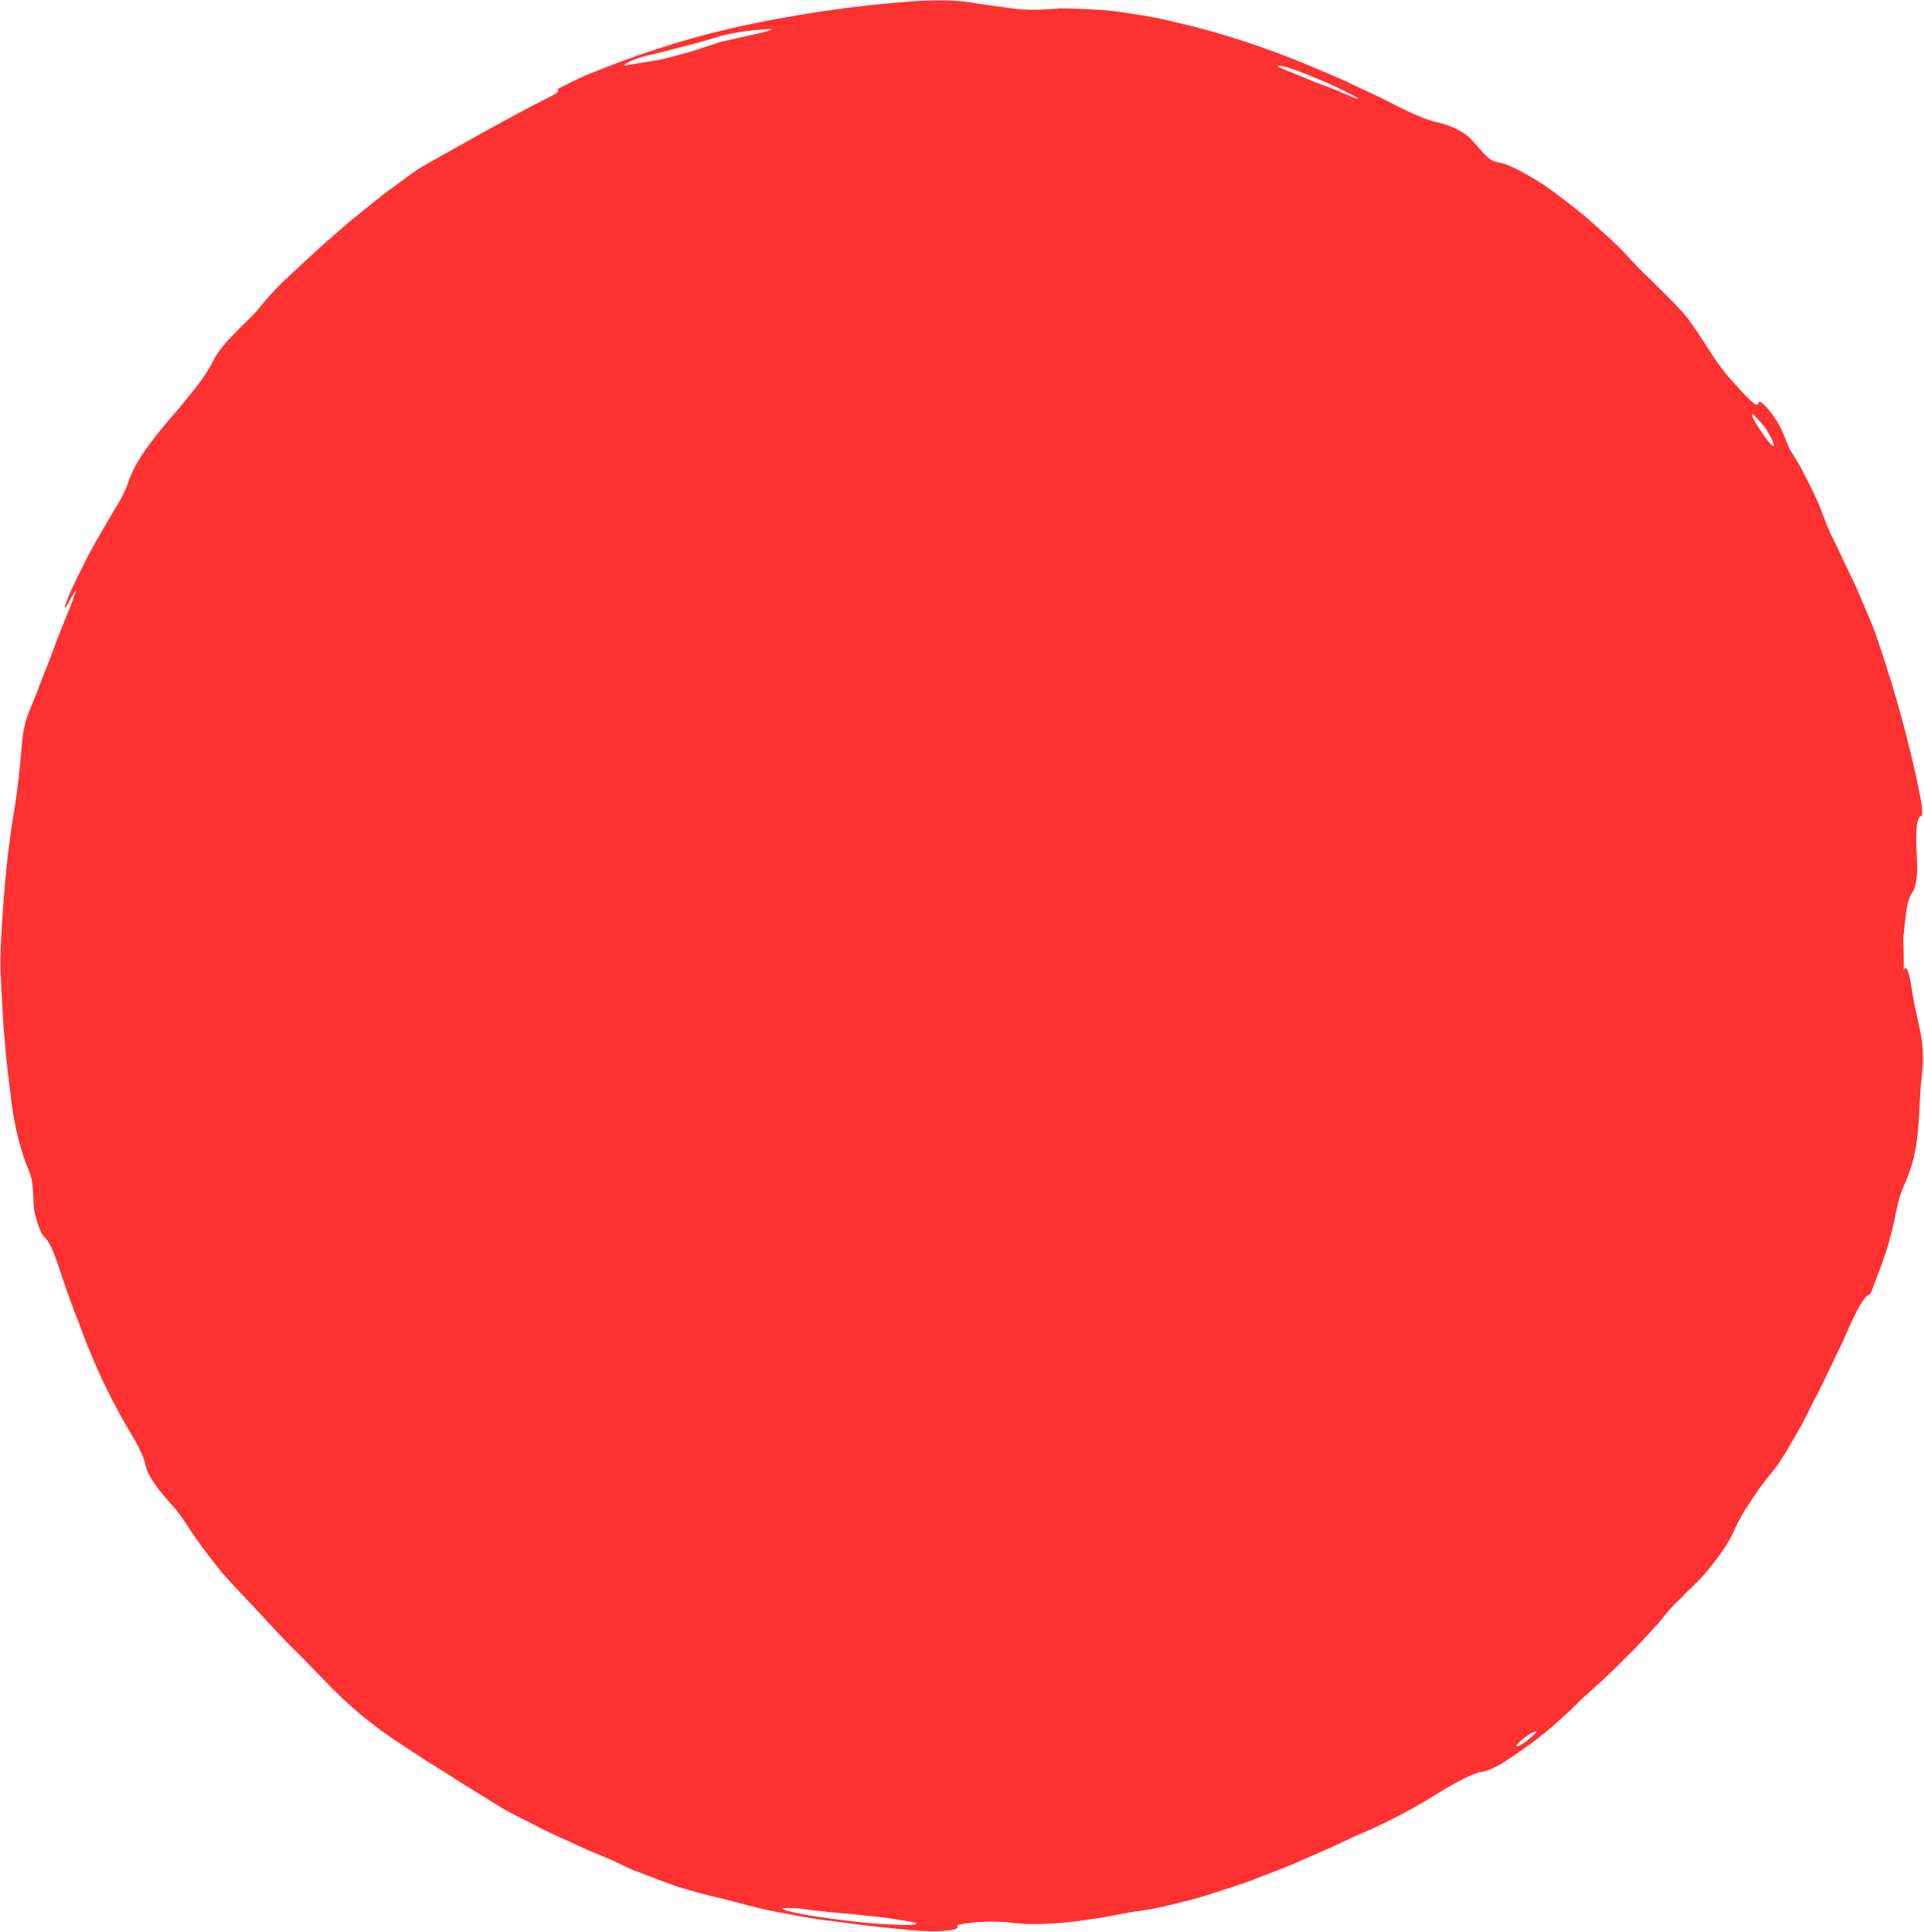
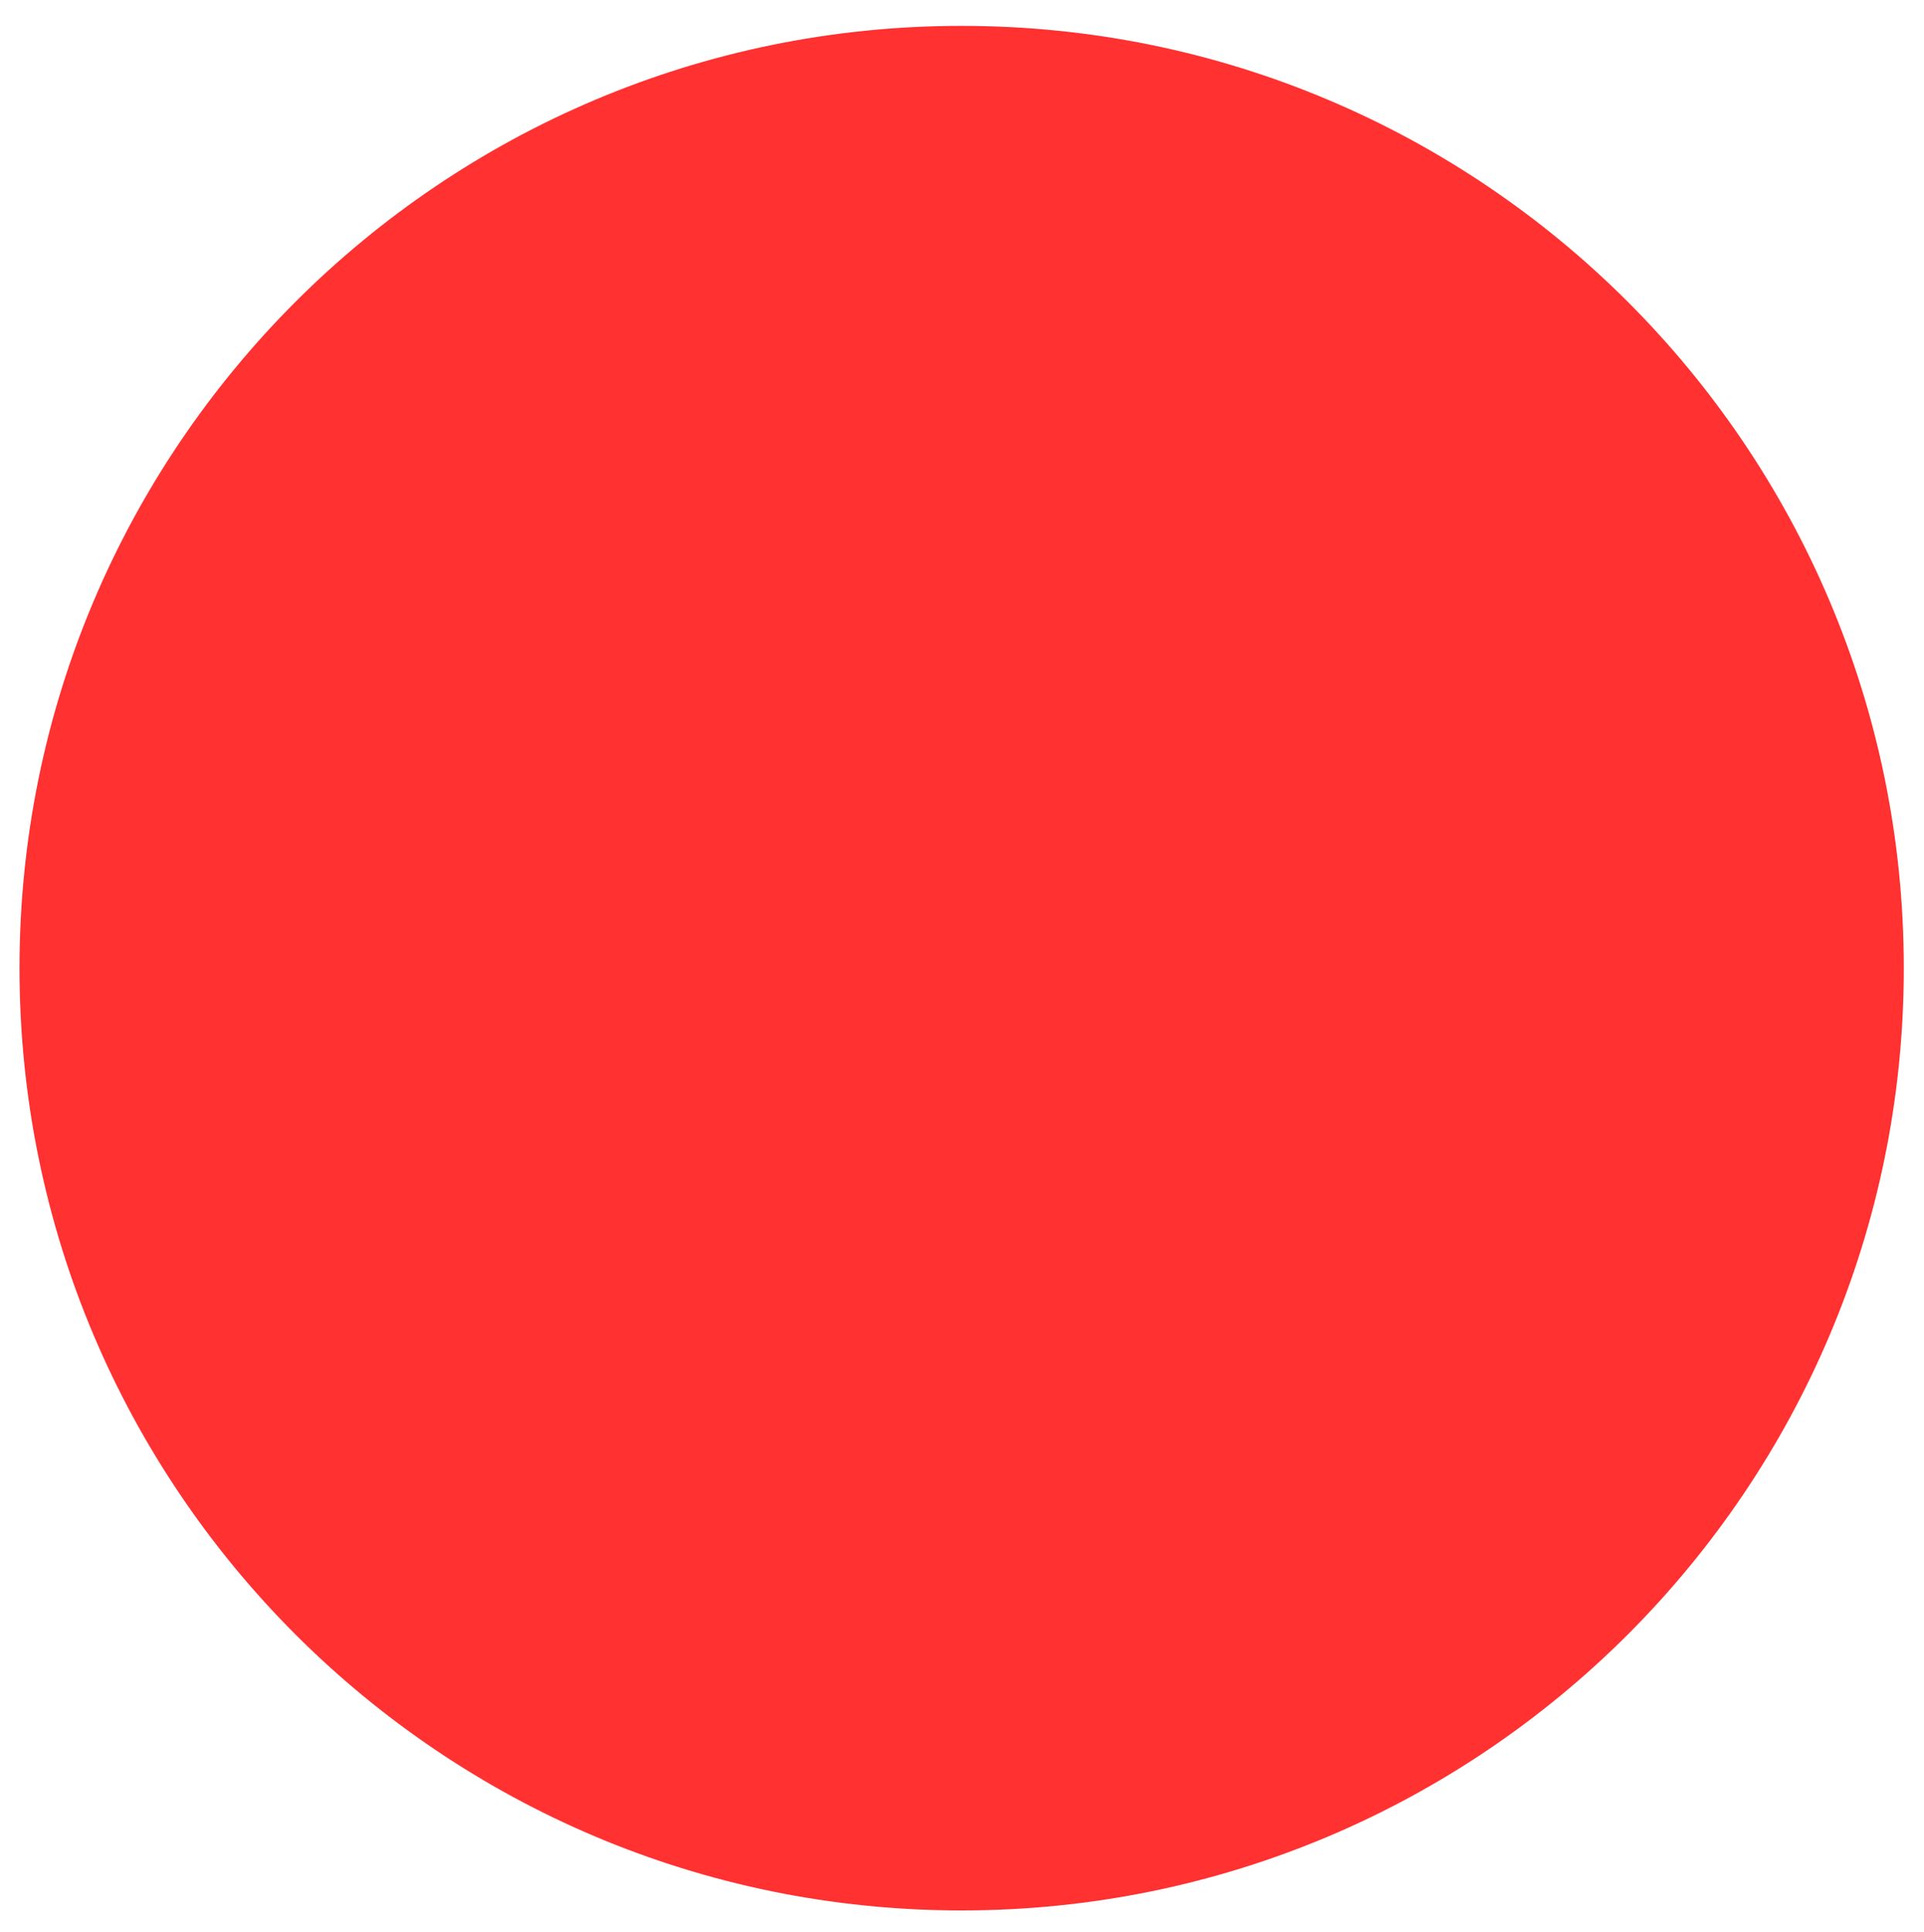
<svg xmlns="http://www.w3.org/2000/svg" fill="#000000" height="500.3" preserveAspectRatio="xMidYMid meet" version="1" viewBox="-0.1 -0.1 498.3 500.3" width="498.3" zoomAndPan="magnify">
  <g fill="#ff3131" id="change1_1">
    <path d="M 492.969 250.605 C 492.969 385.367 383.719 494.613 248.957 494.613 C 114.195 494.613 4.949 385.367 4.949 250.605 C 4.949 115.844 114.195 6.598 248.957 6.598 C 383.719 6.598 492.969 115.844 492.969 250.605" fill="inherit" />
-     <path d="M 459.105 115.387 C 459.859 115.727 458.602 112.816 456.762 110.266 C 455.59 108.77 454.531 107.828 453.75 106.992 C 453.375 107.293 454.402 109.258 455.824 111.312 C 457.145 113.402 458.539 115.141 459.105 115.387 Z M 351.625 25.441 C 351.578 25.316 350.93 24.883 350.371 24.609 C 347.605 23.242 344.883 21.836 342.012 20.672 C 339.152 19.48 336.266 18.23 333.145 17.305 C 332.469 17.113 331.723 16.961 331.371 16.941 C 330.391 16.895 330.895 17.289 332.75 17.98 C 335.621 19.082 338.473 20.363 340.391 21.145 C 342.387 21.895 344.145 22.496 345.727 23.145 C 347.305 23.809 348.75 24.418 350.184 25.023 C 350.742 25.258 351.66 25.523 351.625 25.441 Z M 199.645 7.508 C 199.719 7.41 199.016 7.383 198.48 7.441 C 195.074 7.715 191.203 7.98 186.422 9.254 C 182.711 10.418 179.336 11.355 176.141 12.133 C 172.953 12.934 170.012 13.777 167.059 14.398 C 166.512 14.52 165.582 14.832 164.863 15.086 C 164.164 15.336 163.391 15.621 162.859 15.887 C 161.582 16.551 161.184 16.973 162.277 16.77 C 164.66 16.344 167.199 16.039 169.973 15.508 C 171.426 15.238 173.027 14.867 174.762 14.375 C 176.508 13.906 178.418 13.426 180.445 12.746 C 182.625 12.031 184.789 11.32 186.574 10.734 C 190.113 9.941 193.203 9.25 196.293 8.559 C 198.16 8.141 199.453 7.754 199.645 7.508 Z M 206.988 495.449 C 210.848 496.246 214.766 496.688 216.316 496.898 C 224.094 497.93 229.742 498.348 234.953 498.375 C 236.586 498.395 237.434 498.18 237.086 497.922 C 236.949 497.812 236.621 497.684 236.086 497.602 C 233.473 497.129 230.812 496.688 227.961 496.344 C 226.531 496.168 225.055 496.035 223.512 495.895 C 221.977 495.695 220.371 495.527 218.676 495.391 C 214.953 495.09 210.898 494.668 207.301 494.148 C 205.445 493.926 203.918 493.988 202.719 494.051 C 201.699 494.105 204.305 494.949 206.988 495.449 Z M 394.441 451.336 C 395.414 450.66 396.477 449.754 397.324 448.996 C 397.703 448.637 397.715 448.449 397.898 448.184 C 397.301 448.414 396.867 448.434 396.055 448.93 C 395.258 449.43 393.691 450.688 393.191 451.215 C 392.094 452.359 392.938 452.371 394.441 451.336 Z M 487.621 245.883 C 487.121 242.258 486.793 244.078 486.414 245.492 C 486.324 245.816 486.188 245.91 486.078 245.754 C 485.273 244.672 484.891 240.133 484.156 237.41 C 483.602 235.441 483.359 232.094 483.148 228.926 C 483.023 225.871 482.508 222.723 482.09 219.82 C 481.508 215.688 480.656 211.59 479.84 207.469 C 479.133 203.324 478.039 199.242 477.09 195.102 C 476.324 191.414 474.969 187.828 473.859 184.355 C 472.934 181.383 471.953 178.609 471.188 175.797 C 470.574 173.586 469.961 171.363 469.176 169.285 C 468.344 167.227 467.457 165.27 466.516 163.52 C 465.875 162.324 465.27 161.113 464.68 159.871 C 464.062 158.637 463.434 157.391 462.793 156.109 C 461.52 153.551 460.418 150.762 459.023 147.855 C 457.551 144.82 456.051 141.727 454.449 138.668 C 452.734 135.668 451.012 132.656 449.297 129.668 C 446.016 124.398 442.668 119.027 439.805 114.43 C 433.879 104.391 425.98 95.023 417.137 86.566 C 415.047 84.391 412.754 82.648 410.535 80.605 C 409.137 79.344 407.664 78.016 406.223 76.715 C 404.73 75.465 403.293 74.219 402.031 73.027 C 399.035 70.078 395.754 67.473 392.453 64.906 C 389.223 62.246 385.707 59.977 382.344 57.496 C 380.164 55.844 377.863 54.469 375.625 53.039 C 373.359 51.66 371.188 50.16 368.812 48.973 C 366.145 47.551 363.492 46.125 360.863 44.637 C 358.172 43.262 355.477 41.855 352.801 40.305 C 350.477 38.891 347.984 37.91 345.562 36.883 C 343.113 35.914 340.75 34.848 338.297 34.047 C 335.023 32.906 331.859 31.652 328.672 30.48 C 325.457 29.395 322.266 28.254 319.043 27.059 C 315.258 25.82 312.387 24.75 309.914 23.555 C 307.93 22.531 305.059 21.801 301.945 21.34 C 300.191 21.086 298.441 20.801 296.672 20.43 C 294.887 20.117 293.07 19.785 291.199 19.297 C 274.301 14.863 255.906 13.398 237.406 15.07 C 232.875 15.582 228.438 16.035 223.969 16.477 C 219.527 17.129 215.004 17.402 210.367 18.004 C 207.465 18.355 204.426 18.863 201.465 19.469 C 198.531 20.227 195.68 21.086 193.109 21.973 C 191.16 22.609 189.18 23.262 187.109 23.938 C 185.031 24.586 182.852 25.188 180.512 25.762 C 169.676 28.773 158.883 32.336 148.484 36.922 C 144.988 38.352 141.582 40.121 138.145 41.809 C 126.512 47.973 115.414 55.164 104.93 63.121 C 96.074 69.664 88.383 77.098 81.82 84.594 C 80.57 86.133 78.914 88.039 77.406 89.566 C 66.727 100.535 57.754 113.27 49.129 125.723 C 47.742 127.598 46.605 129.586 45.551 131.605 C 44.469 133.613 43.418 135.625 42.293 137.613 C 40.203 141.672 37.977 145.715 35.969 149.848 C 34.223 152.766 32.555 155.969 31.066 159.363 C 29.691 162.809 28.336 166.379 27.051 169.98 C 26.141 172.848 25.055 175.875 23.996 178.66 C 22.418 182.957 21.184 187.145 20.328 191.547 C 20.203 192.457 19.637 194.488 19.27 195.586 C 18.211 198.867 17.129 202.449 16.531 206.344 L 15.102 214.348 L 14.07 222.414 C 13.891 223.953 13.676 225.488 13.539 227.031 C 13.055 233.605 13.508 238.133 13.461 244.27 C 13.152 250.398 13.227 256.543 13.664 262.586 C 14.16 266.199 14.641 269.754 15.121 273.281 C 15.539 276.156 16.145 279.016 16.551 281.961 C 16.75 283.438 16.957 284.93 17.164 286.445 C 17.406 287.957 17.652 289.492 17.902 291.062 C 18.422 294.695 19.066 298.777 20.086 302.195 C 23.047 313.73 26.016 324.199 29.113 334.559 C 29.738 336.531 30.34 338.73 31.105 340.578 C 36.152 352.055 41.016 363.039 47.344 373.676 L 48.586 375.637 C 50.965 379.27 53.105 382.91 55.477 386.316 C 56.613 388.059 57.742 389.781 58.863 391.492 C 59.988 393.203 61.211 394.828 62.363 396.504 C 63.637 398.297 64.855 400.121 66.219 401.918 C 68.387 404.621 70.598 407.285 72.859 409.891 C 75.211 412.41 77.672 414.809 80.156 417.141 C 82.266 419.125 84.566 420.844 86.766 422.883 C 89.316 425.281 91.812 427.098 94.328 428.934 C 96.812 430.797 99.32 432.68 102.219 434.855 C 113.73 443.871 126.074 451.754 139.023 458.445 C 139.699 458.797 140.387 459.156 141.07 459.512 C 147.238 462.84 153.238 465.699 158.629 468.629 C 161.824 469.785 164.832 470.727 167.867 471.711 C 170.953 472.559 174.074 473.422 177.469 474.602 C 180.352 475.617 183.355 476.355 186.203 477.293 C 188.344 477.973 190.453 478.738 192.398 479.312 C 203.527 483.156 215.477 484.93 227.68 485.43 C 232.09 485.477 236.52 485.773 241.055 485.672 C 243.32 485.672 245.602 485.699 247.91 485.758 C 250.219 485.805 252.551 485.691 254.914 485.715 C 255.664 485.715 256.539 485.715 257.207 485.656 C 272.539 484.207 287.48 483.059 302.316 479.973 C 302.676 479.895 303.297 479.922 303.18 480.004 C 302.977 480.148 302.371 480.383 301.777 480.562 C 300.426 480.961 298.945 481.395 297.609 481.781 C 297.238 481.898 297.227 482.047 297.051 482.18 L 307.113 480.074 C 310.453 479.309 313.75 478.363 317.082 477.512 C 318.941 477.023 319.68 476.457 318.992 476.094 C 318.281 475.719 318.758 475.414 321.027 474.625 C 334.945 470.156 348.297 464.148 361.328 457.555 C 365.922 455.027 370.773 452.34 375.258 449.418 C 377.508 447.984 379.879 446.656 382.078 445.141 C 384.289 443.648 386.48 442.199 388.602 440.863 C 390.914 439.477 392.953 437.832 395.055 436.273 C 397.121 434.668 399.203 433.094 401.094 431.188 C 406.777 425.848 412.102 421.074 417.727 416.145 C 420.035 414.031 422.461 411.836 424.836 409.496 C 427.125 407.074 429.453 404.605 431.777 402.145 C 434.129 399.465 436.273 396.703 438.211 394.066 C 440.145 391.43 441.602 388.715 442.824 386.301 C 443.496 384.844 444.293 383.566 445.852 381.219 C 447.723 378.445 449.348 376.047 450.812 373.879 C 452.223 371.672 453.363 369.629 454.492 367.707 C 456.797 363.891 458.508 360.254 460.609 355.801 C 461.621 353.762 462.512 351.664 463.355 349.555 L 465.953 343.262 C 467.074 340.375 468.141 337.406 469.402 334.883 C 474.062 325.012 477.531 313.969 479.699 302.535 C 480.465 299.176 480.996 295.77 481.508 292.359 L 482.312 287.254 C 482.566 285.547 482.699 283.82 482.898 282.109 C 483.223 278.996 483.684 276.32 484.098 274.195 C 484.457 272.066 484.906 270.5 485.414 269.641 C 486.195 268.32 486.98 268.621 487.754 265.043 C 488.809 259.938 489.551 258.547 490.594 258.18 C 490.941 258.047 491.375 257.336 491.648 255.852 C 493.027 248.336 494.051 249.266 495.074 256.293 C 495.773 260.961 496.707 264.152 497.34 267.547 C 497.793 269.988 498.223 273.043 497.641 278.527 C 496.992 283.648 497.137 287.551 496.73 291.684 C 496.531 294.164 496.262 296.219 495.852 298.238 C 495.477 300.27 494.875 302.25 493.969 304.586 C 493.328 306.301 492.715 307.477 492.078 309.309 C 491.715 310.32 491.168 312.652 490.984 313.629 C 490.355 317.117 489.434 320.535 488.414 323.91 C 487.34 327.273 485.977 330.531 484.797 333.848 C 484.602 334.395 484.191 335.148 484.094 335.152 C 483.059 335.234 481.496 337.887 479.742 341.551 C 478.863 343.379 477.988 345.484 477.016 347.617 C 476 349.727 474.957 351.895 473.977 353.938 C 473.301 355.355 472.613 356.797 471.922 358.246 C 471.188 359.68 470.449 361.125 469.703 362.574 C 468.207 365.473 466.836 368.465 465.156 371.246 C 463.059 374.805 461.031 378.574 458.891 381.051 C 456.652 383.789 454.828 386.289 453.25 388.766 C 451.578 391.18 450.199 393.605 448.988 396.301 C 447.988 398.672 446.309 401.207 444.309 403.848 C 442.328 406.5 439.984 409.227 437.277 411.664 C 436.801 412.105 436.238 412.707 435.719 413.23 L 436.059 412.988 C 432.461 416.344 432.523 416.375 428.852 420.953 L 429.062 420.605 C 426.371 423.566 423.688 426.539 420.789 429.309 C 417.961 432.145 415.113 434.973 412.055 437.594 C 409.465 439.84 407.605 441.871 405.574 443.719 C 402.996 446.125 400.02 448.73 396.688 451.191 C 393.836 453.258 391.156 455.137 388.895 456.527 C 386.609 457.883 384.676 458.652 383.469 458.742 C 383.02 458.77 382.051 459.148 381.145 459.504 C 379.168 460.289 376.379 461.84 373.66 463.441 C 366.941 467.684 360.137 471.391 352.613 474.633 C 350.539 475.504 348.375 476.512 346.203 477.559 C 344.035 478.613 341.777 479.516 339.66 480.469 C 337.863 481.262 336.078 482.043 334.301 482.828 L 328.879 484.945 L 323.441 487.047 C 321.621 487.734 319.75 488.289 317.887 488.914 C 314.18 490.121 310.512 491.379 306.664 492.281 C 302.836 493.242 298.93 494.262 294.742 494.777 C 291 495.293 286.832 496.328 282.832 496.812 C 274.59 498.172 266.898 498.496 261.609 497.754 C 260.82 497.602 258.895 497.582 257.426 497.527 C 254.184 497.379 248.574 498.031 247.891 498.465 C 247.59 498.688 248.152 498.953 247.844 499.172 C 246.957 499.816 243.188 500.145 239.246 499.938 C 236.855 499.855 234.488 499.613 232.121 499.344 C 229.754 499.098 227.387 498.848 225.004 498.602 C 221.812 498.273 218.562 497.734 215.336 497.355 C 210.473 496.852 205.688 495.809 200.898 494.965 C 196.129 494.043 191.461 492.723 186.836 491.52 C 182.832 490.645 178.98 489.562 175.203 488.402 C 171.477 487.086 167.84 485.645 164.184 484.258 L 164.742 484.527 C 162 483.395 159.465 481.98 156.629 480.836 C 155.141 480.223 153.648 479.605 152.152 478.988 L 147.73 476.957 C 144.789 475.574 141.773 474.34 138.922 472.777 C 135.367 470.867 131.418 469.18 128.285 467.078 C 124.164 464.469 120.082 462.094 116.145 459.484 C 114.141 458.234 112.137 456.988 110.121 455.73 C 108.133 454.43 106.129 453.117 104.094 451.789 C 96.84 447.16 89.957 441.395 84.215 435.352 C 81.438 432.523 78.523 429.371 75.363 426.348 C 72.281 423.246 69.27 419.945 66.352 416.781 C 65.867 416.23 65.281 415.629 64.742 415.066 C 60.34 410.379 58.047 408.094 55.992 405.379 C 53.93 402.672 51.609 399.922 47.723 393.887 C 46.301 391.734 44.934 390.141 43.676 388.773 C 42.91 387.879 42.156 387.031 41.336 386.004 C 39.48 383.684 37.938 381.074 37.621 379.465 C 37.289 377.676 36.285 375.184 33.844 371.191 C 29.285 363.59 25.496 355.766 22.207 347.492 C 20.086 341.664 17.512 335.562 15.605 329.398 C 13.508 323.238 12.918 321.715 11.109 319.914 C 10.395 319.195 9.066 315.367 8.719 312.973 C 8.566 311.785 8.578 310.828 8.516 309.793 C 8.301 305.516 8.25 305.082 6.551 300.977 C 5.145 297.062 3.922 292.633 3.043 286.531 C 2.336 280.863 1.535 275.223 1.16 269.555 C 0.551 263.898 0.406 258.242 0.098 252.605 C -0.113 249.473 0.062 246 0.199 242.953 C 0.719 233.242 1.5 223.453 2.918 213.812 C 4.289 206.043 4.98 199.637 5.426 194.352 C 5.5 193.258 5.602 192.047 5.781 190.695 C 6.023 188.535 6.695 185.871 7.477 184.078 C 9.168 180.141 10.723 175.715 12.598 171.098 C 13.512 168.781 14.328 166.355 15.301 163.938 C 16.277 161.523 17.277 159.059 18.281 156.57 C 18.828 155.254 19.148 153.824 19.695 152.492 C 19.078 153.414 18.566 154.219 17.984 155.367 C 17.25 156.816 16.73 157.684 16.695 157.094 C 16.684 156.934 17.09 155.738 17.359 155.07 C 19.098 150.832 21.168 146.957 23.07 143.129 C 25.102 139.359 27.293 135.781 29.395 132.16 C 31.25 129.234 32.531 126.691 33.164 124.664 C 33.305 124.227 33.539 123.652 33.777 123.082 C 34.785 120.496 36.633 117.668 38.426 115.219 C 39.754 113.473 40.984 111.805 42.324 110.23 C 43.664 108.66 45 107.094 46.402 105.457 C 50.238 100.707 52.941 97.738 55.105 93.363 C 56.387 90.742 58.766 88.078 61.797 85.066 C 63.195 83.633 65.676 81.316 66.418 80.41 C 68.324 77.977 70.43 75.609 72.688 73.355 C 75.016 71.176 77.359 68.98 79.684 66.801 C 83.281 63.465 86.996 60.258 90.711 57.059 L 96.441 52.449 L 99.305 50.145 L 102.27 47.977 C 104.93 46.062 107.496 43.984 110.148 42.535 C 120.176 36.941 130.707 30.863 141.652 25.301 C 144.27 24.059 144.891 23.418 144.27 23.246 C 144.129 23.207 144.57 22.809 144.996 22.594 C 147.117 21.539 149.309 20.418 151.508 19.453 C 163.645 14.434 176.242 10.254 188.895 7.324 C 204.992 3.66 221.109 1.305 237.348 0.16 C 242.699 -0.066 246.902 -0.129 250.844 0.48 C 254.465 1.062 258.328 1.562 262.324 2.121 C 263.336 2.301 265.523 2.391 266.953 2.414 C 268.41 2.445 269.781 2.387 270.887 2.301 C 272.031 2.23 273.207 2.16 274.414 2.086 C 275.621 2.102 276.859 2.121 278.129 2.137 C 280.672 2.211 283.348 2.348 286.141 2.551 C 288.926 2.789 291.797 3.27 294.785 3.727 C 296.273 3.977 297.793 4.23 299.332 4.488 C 300.859 4.809 302.402 5.188 303.969 5.562 C 315.961 8.258 327.688 12.195 338.809 16.793 C 342.543 18.418 346.328 19.879 349.965 21.684 C 353.629 23.43 357.363 25.023 360.961 26.973 C 365.672 29.375 369.484 30.988 371.703 31.457 C 372.652 31.629 374.078 32.109 375.414 32.539 C 376.656 32.965 379.918 34.793 380.73 35.762 C 382.102 37.289 383.336 38.664 384.691 40.176 C 384.922 40.43 385.602 40.926 386.074 41.309 C 386.539 41.492 387.121 41.77 387.449 41.855 C 388.461 42.133 389.156 42.094 390.379 42.629 C 392.176 43.379 394.277 44.465 396.66 45.867 C 397.848 46.574 399.117 47.344 400.426 48.223 C 401.707 49.141 403.051 50.141 404.453 51.223 C 407.418 53.496 410.375 55.77 413.082 58.27 C 415.809 60.75 418.59 63.109 420.984 65.773 C 422.574 67.461 424.168 69.234 425.875 70.871 C 427.965 72.805 429.965 74.918 432.023 76.922 C 434.051 78.957 436.055 80.965 437.613 83.184 C 440.074 86.602 441.707 89.223 443.887 92.637 C 444.805 94.07 446.863 96.711 448.129 98.113 C 452.348 102.797 455.191 106.047 455.363 104.16 C 455.418 103.238 457.262 105 458.805 107.062 C 460.473 109.242 461.195 110.977 461.883 112.492 C 462.52 113.977 463.008 115.633 463.875 116.98 C 466.133 120.363 467.629 123.605 469.113 126.516 C 470.594 129.426 471.691 132.219 472.684 134.992 C 473.27 136.586 474.457 139.129 475.496 141.152 L 480.746 152.203 C 482.625 156.723 484.82 161.344 486.273 165.812 C 490.824 179.223 494.52 192.516 497.234 206.148 C 497.715 208.57 497.906 211.109 497.508 211.199 C 496.41 211.461 495.895 214.141 496.355 222.031 C 496.559 224.789 496.406 226.785 496.145 228.219 C 495.898 229.652 495.547 230.523 495.16 231.059 C 494.664 231.742 494.227 232.715 493.883 234.305 C 493.535 235.895 493.336 238.102 493.016 241.266 C 492.879 242.883 492.477 243.906 492.16 244.039 C 491.305 244.398 490.625 246.984 489.922 249.168 C 489.098 251.734 488.328 251 487.621 245.883" fill="inherit" />
  </g>
</svg>